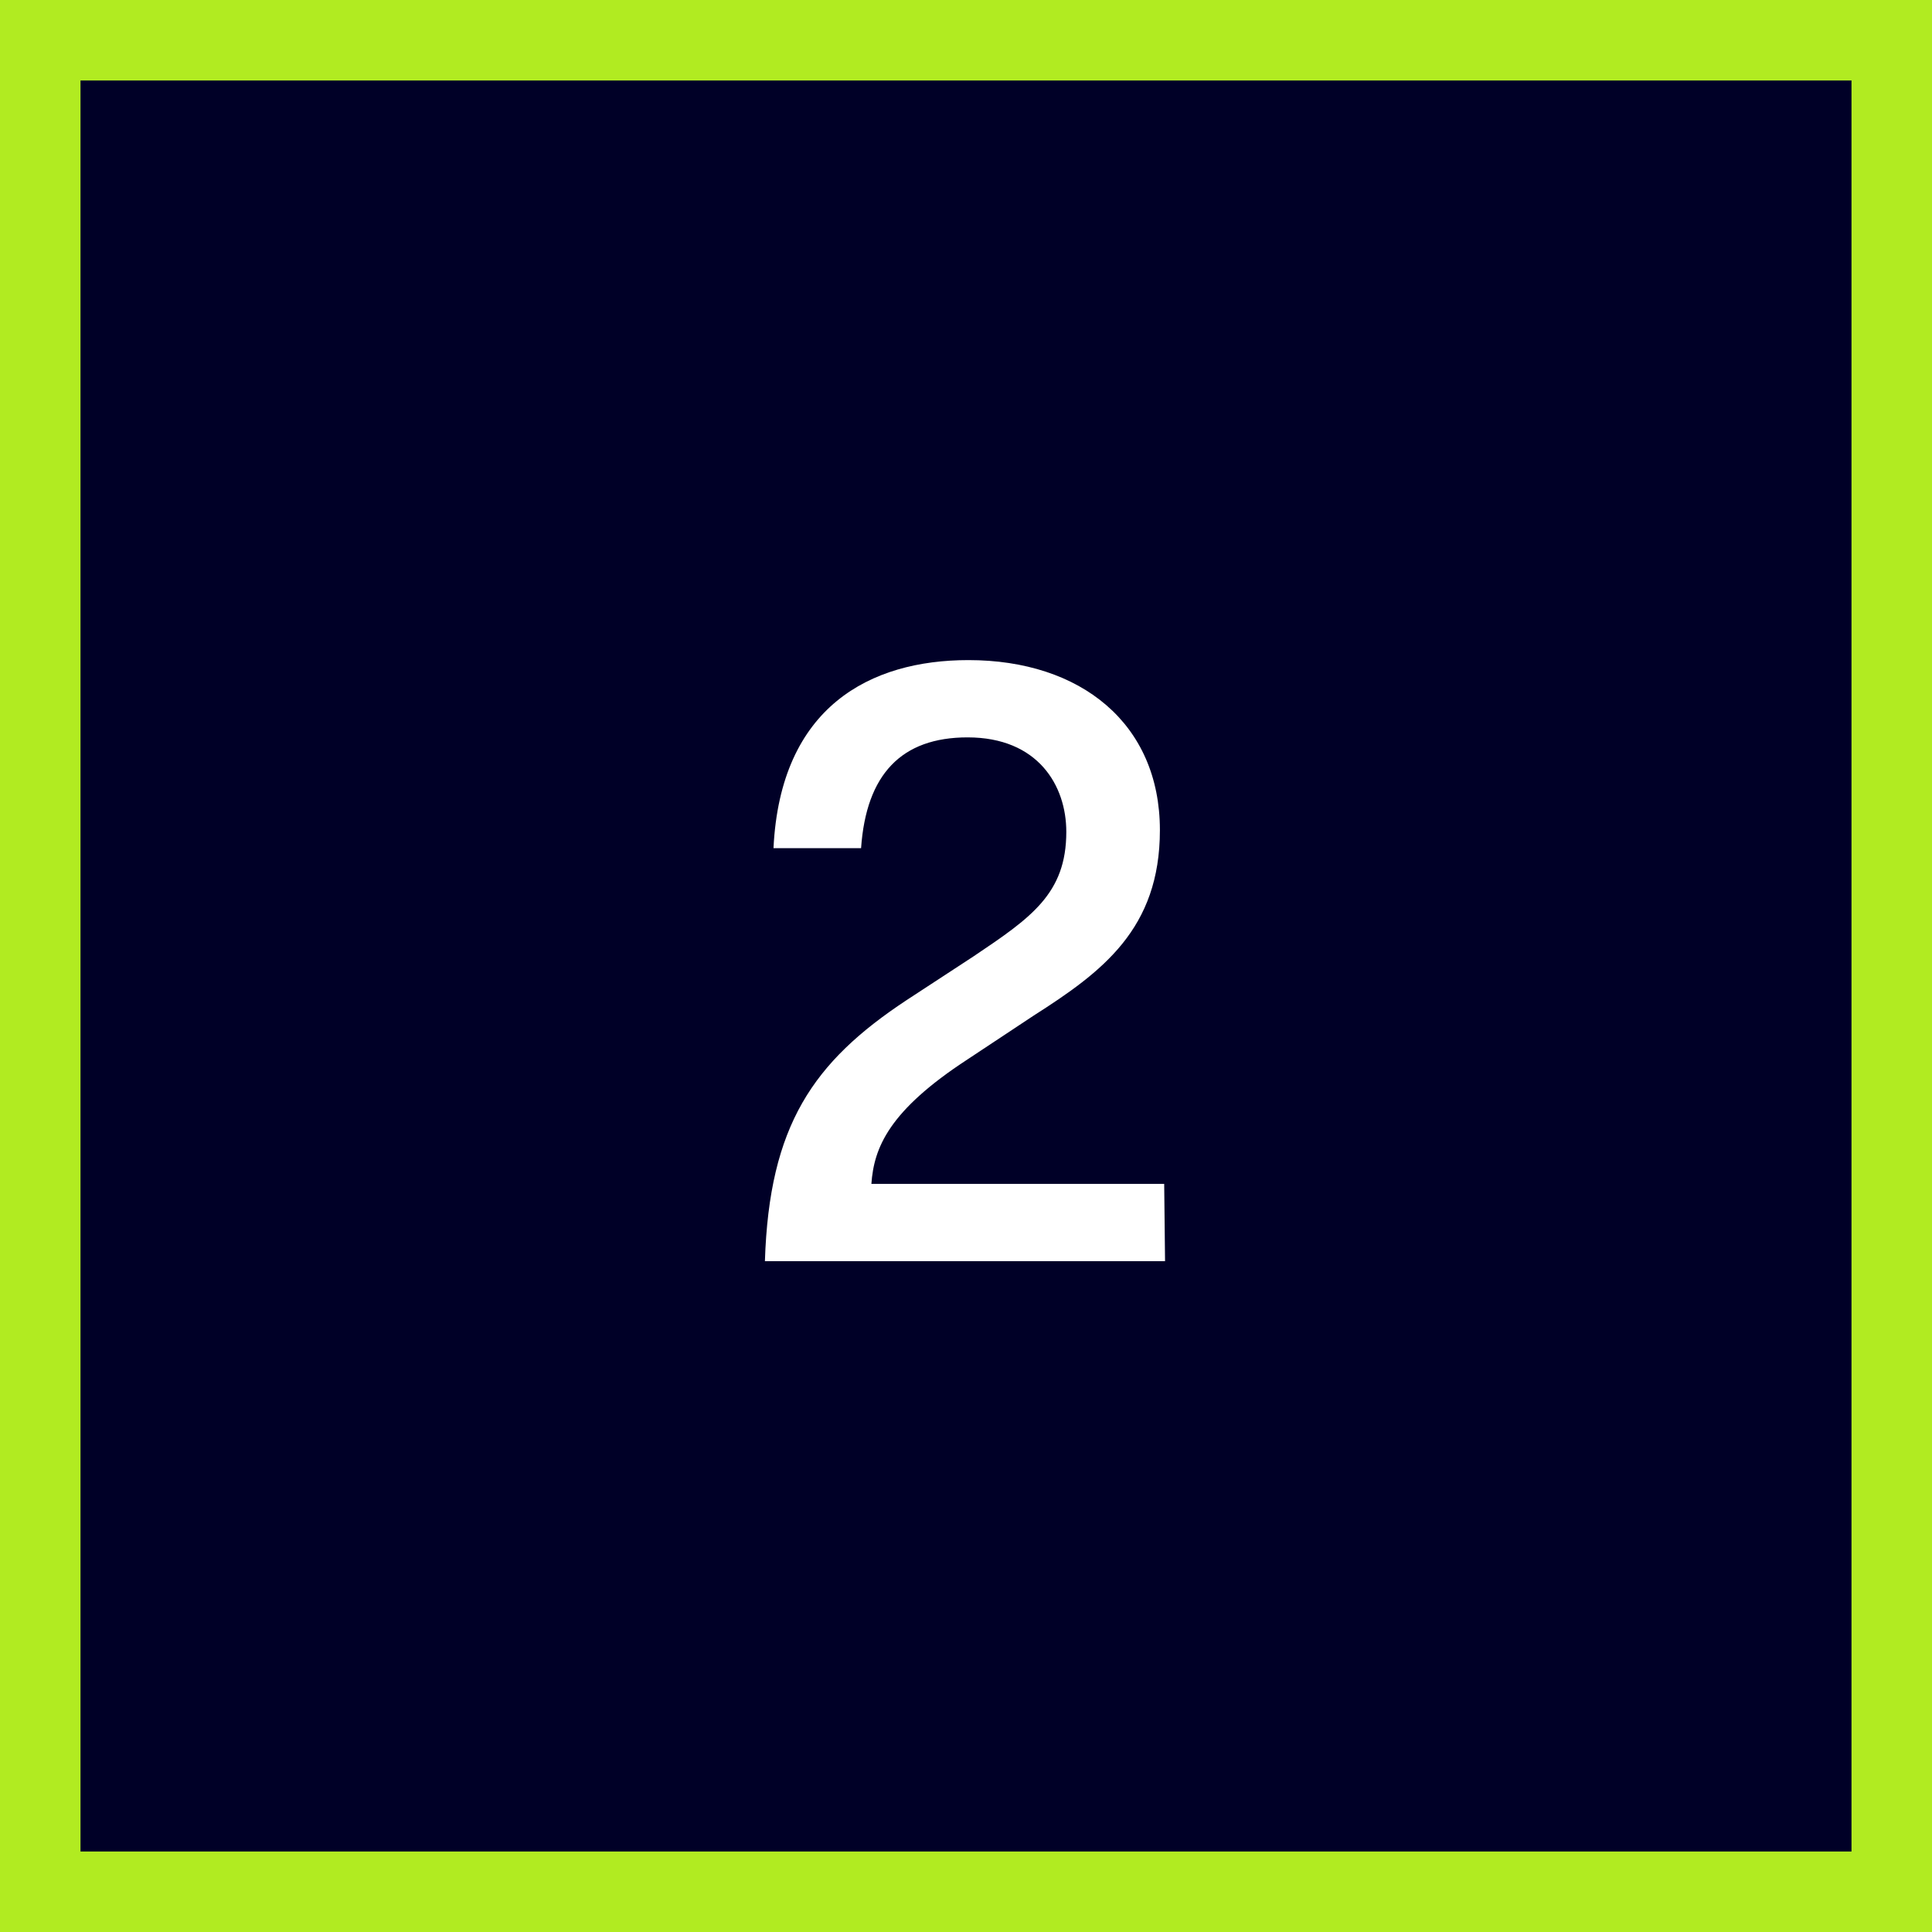
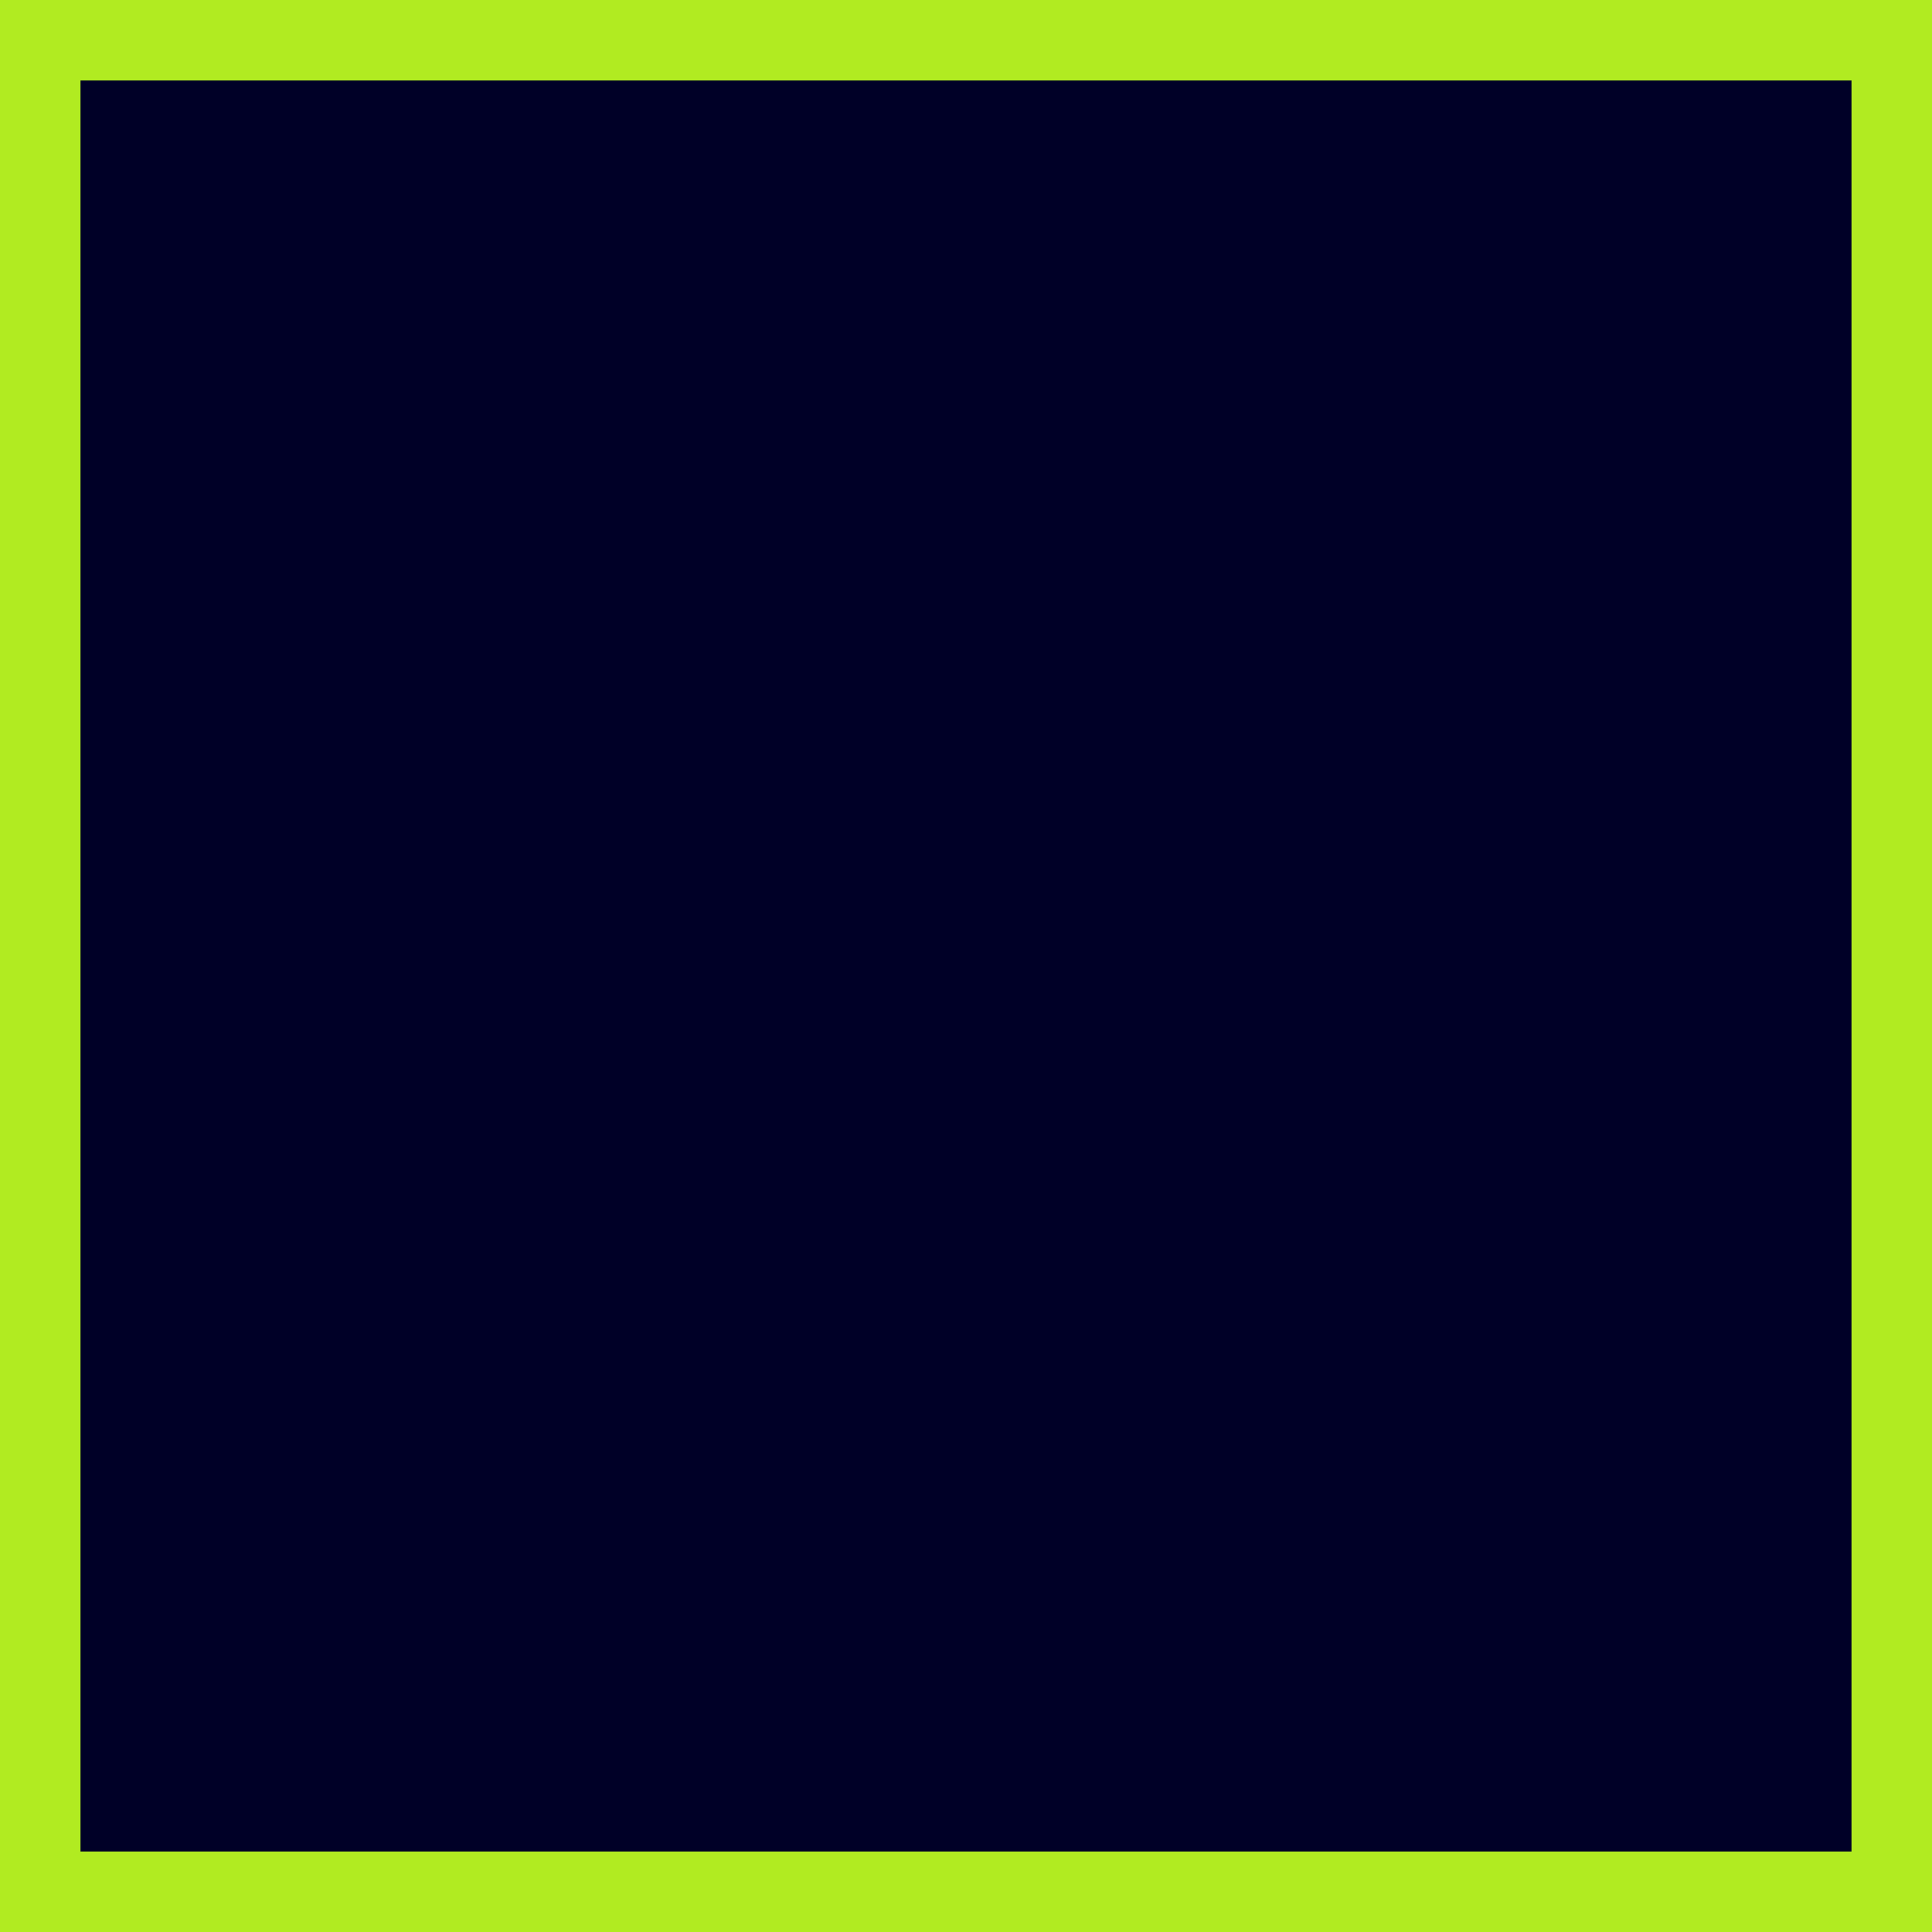
<svg xmlns="http://www.w3.org/2000/svg" width="72" height="72" viewBox="0 0 72 72" fill="none">
  <rect x="0" y="0" width="72" height="72" fill="#808080" stroke="none" />
  <rect x="1.5" y="1.5" width="69" height="69" fill="#000027" />
  <rect x="1.5" y="1.5" width="69" height="69" stroke="#B1EB21" stroke-width="3" />
-   <path d="M43.418 47H28.506C28.666 41.944 30.298 39.576 33.786 37.272L36.282 35.64C38.426 34.2 39.738 33.304 39.738 31C39.738 29.272 38.682 27.48 36.058 27.48C33.594 27.48 32.282 28.856 32.09 31.608H28.826C29.082 26.328 32.442 24.6 36.09 24.6C40.282 24.6 43.226 26.968 43.226 30.936C43.226 34.616 41.082 36.216 38.522 37.848L36.058 39.48C33.114 41.4 32.57 42.776 32.474 44.12H43.386L43.418 47Z" fill="white" />
</svg>